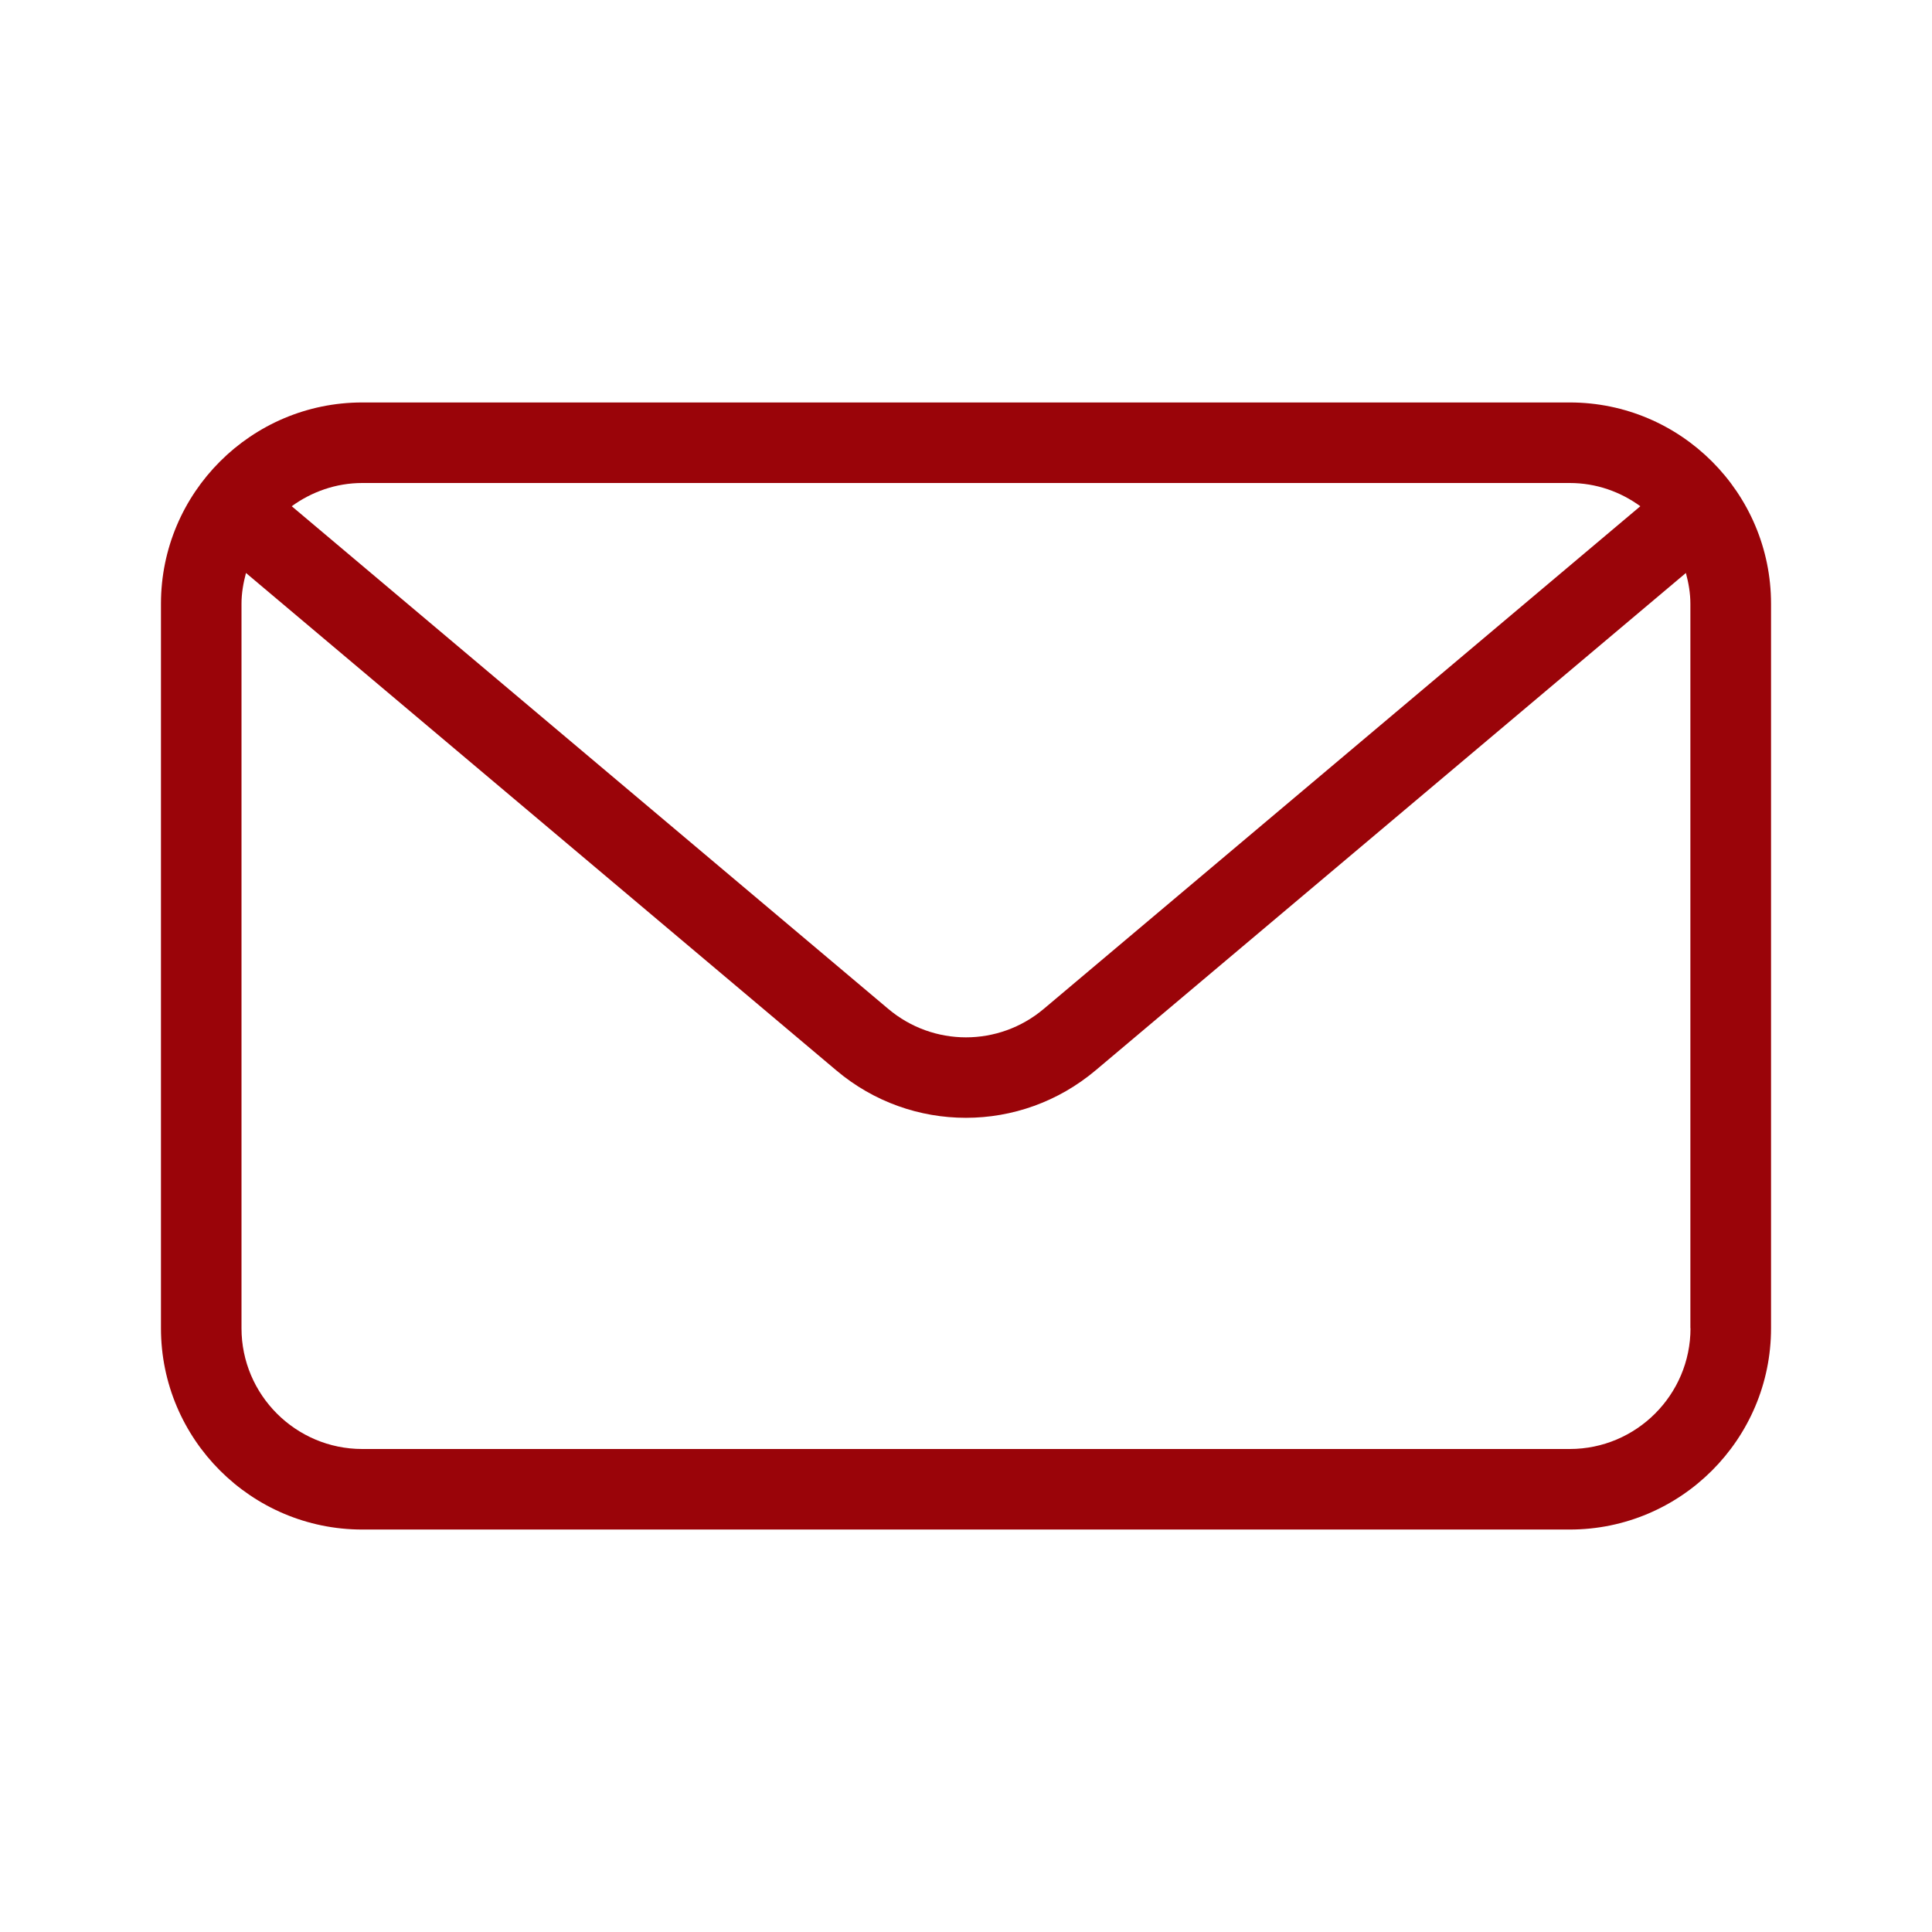
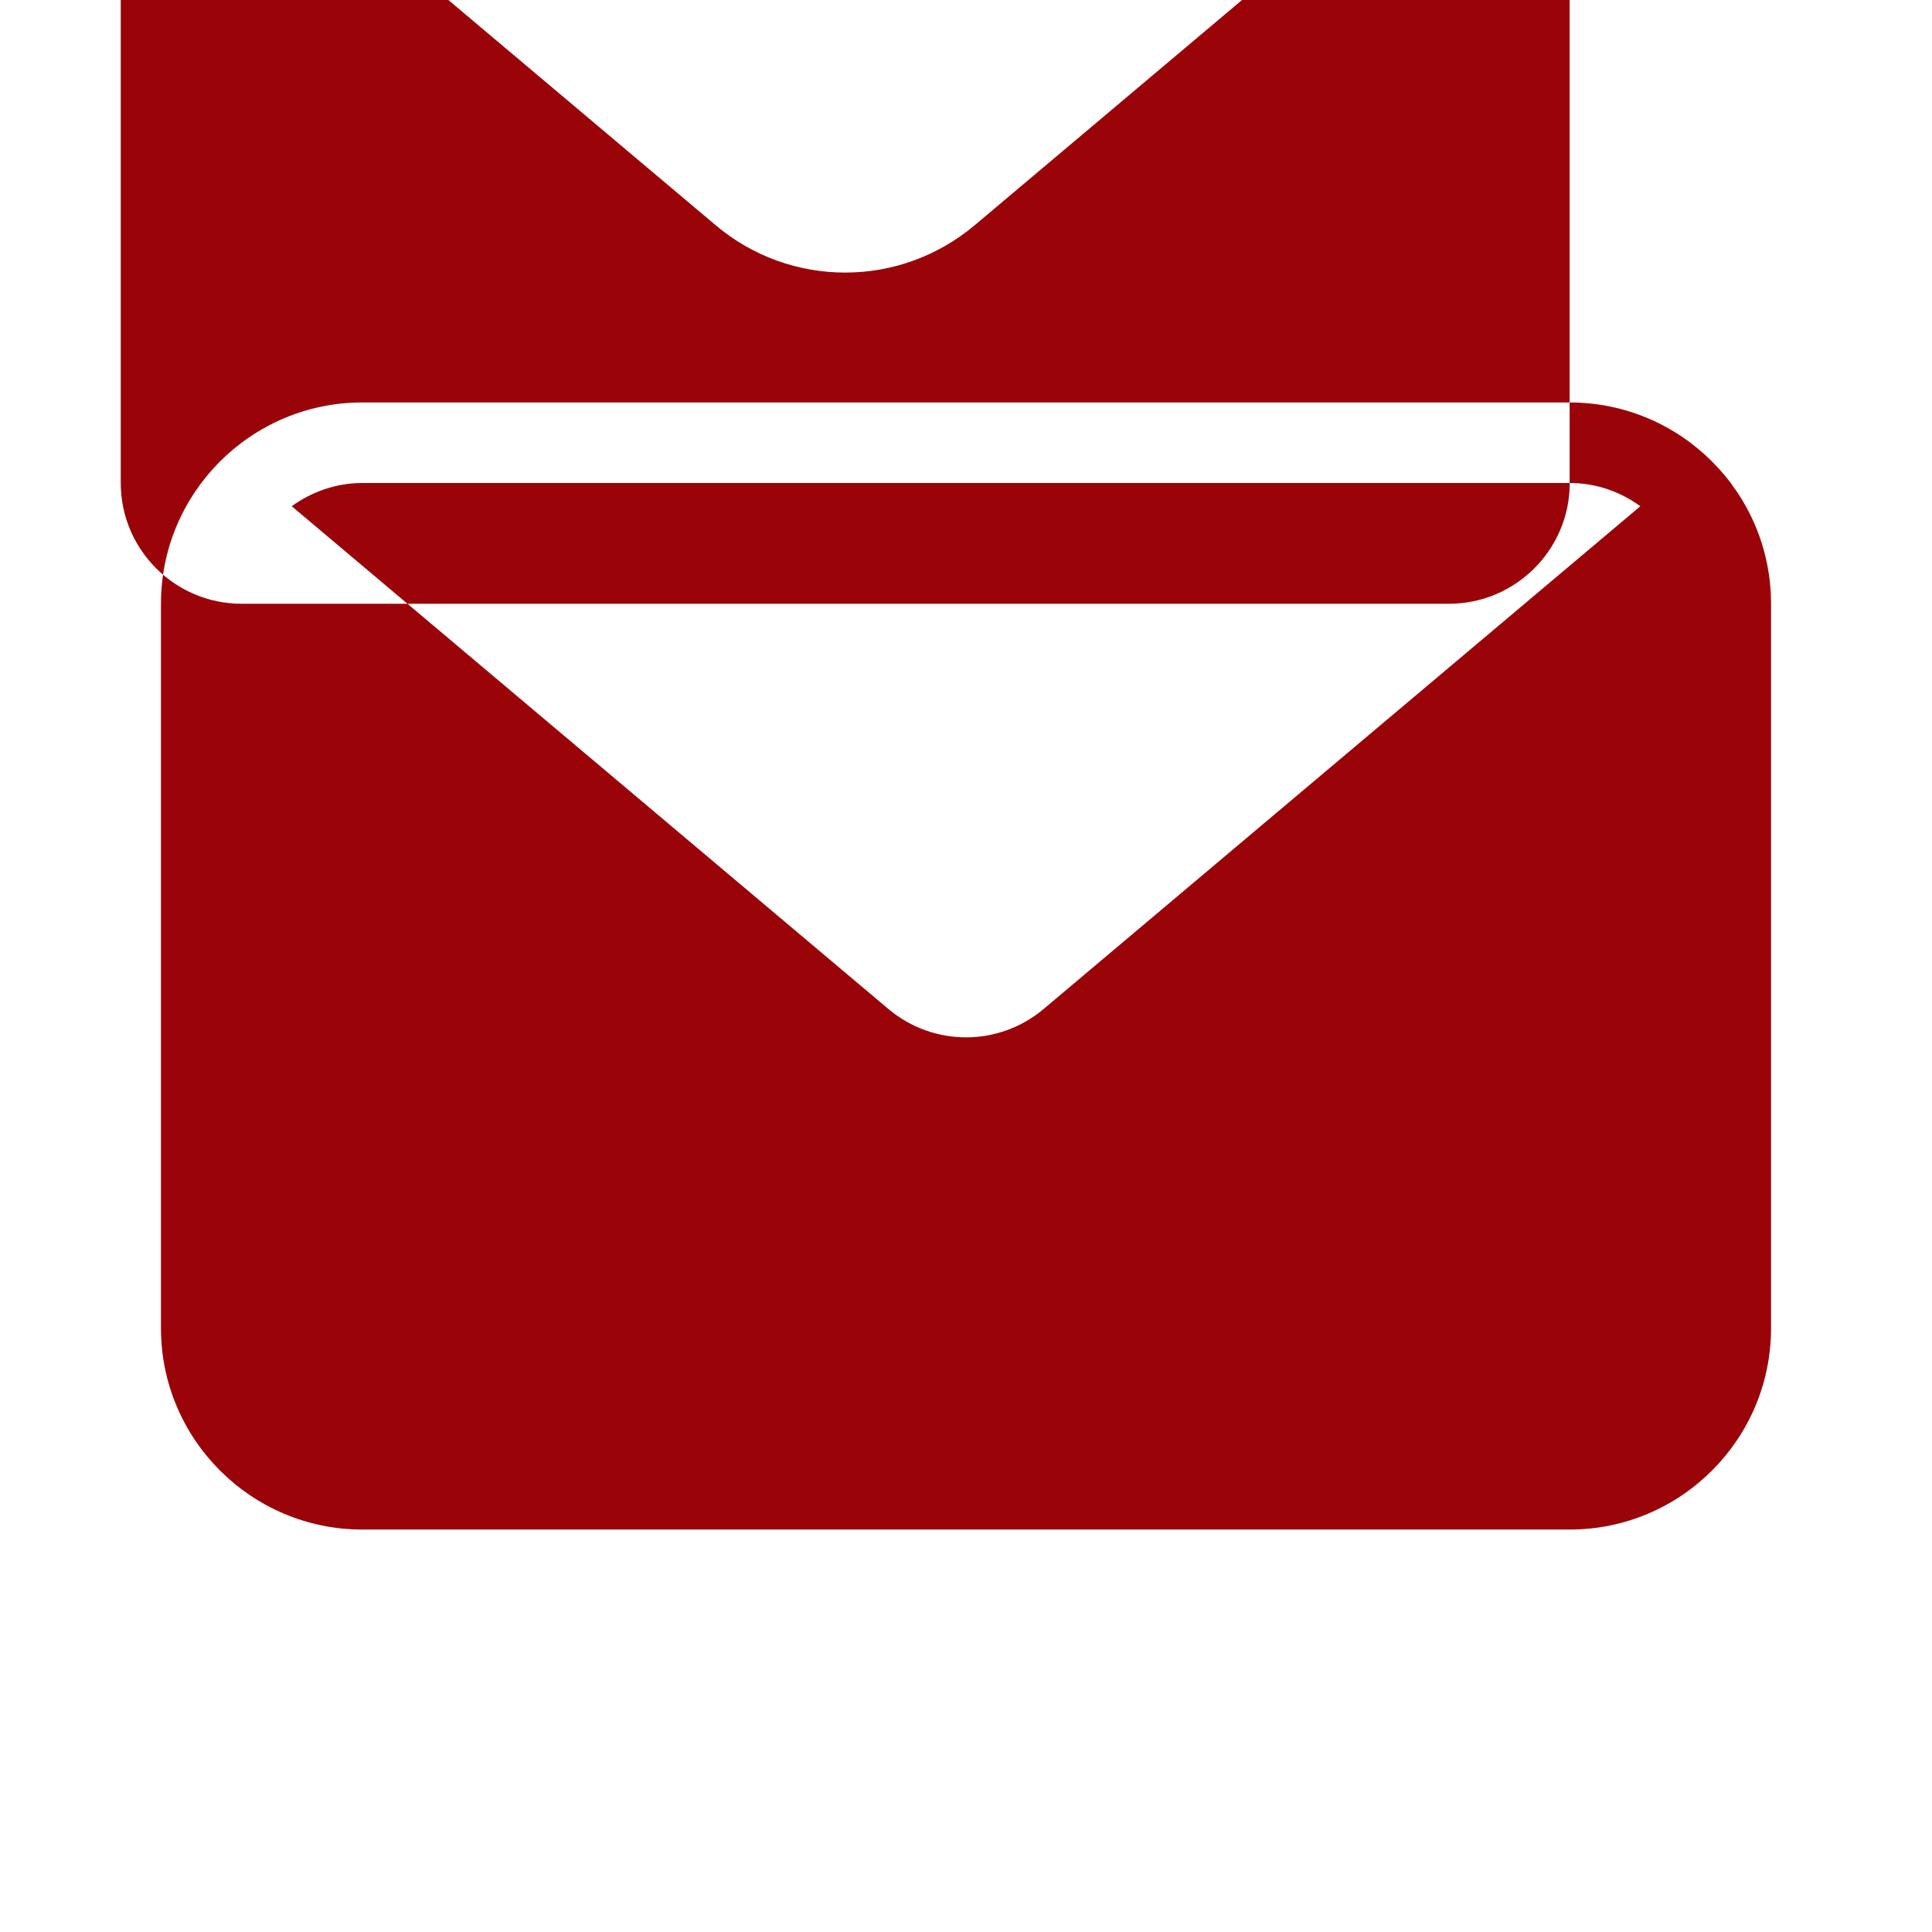
<svg xmlns="http://www.w3.org/2000/svg" viewBox="0 0 128 128" version="1.1" height="128pt" width="128pt">
-   <path fill="#9a0409" d="m104 26.664h-80c-7.352 0-13.336 5.981-13.336 13.336v48c0 7.352 5.981 13.336 13.336 13.336h80c7.352 0 13.336-5.981 13.336-13.336v-48c0-7.352-5.981-13.336-13.336-13.336zm0 5.336c1.75 0 3.356 0.578 4.676 1.539l-39.523 33.301c-2.984 2.516-7.324 2.516-10.305 0l-39.52-33.301c1.316-0.953 2.926-1.539 4.676-1.539zm8 56c0 4.41-3.59 8-8 8h-80c-4.41 0-8-3.59-8-8v-48c0-0.711 0.125-1.387 0.297-2.039l39.109 32.953c2.488 2.102 5.539 3.144 8.59 3.144 3.055 0 6.102-1.051 8.59-3.144l39.109-32.953c0.176 0.656 0.297 1.328 0.297 2.039v48z" />
+   <path fill="#9a0409" d="m104 26.664h-80c-7.352 0-13.336 5.981-13.336 13.336v48c0 7.352 5.981 13.336 13.336 13.336h80c7.352 0 13.336-5.981 13.336-13.336v-48c0-7.352-5.981-13.336-13.336-13.336zm0 5.336c1.75 0 3.356 0.578 4.676 1.539l-39.523 33.301c-2.984 2.516-7.324 2.516-10.305 0l-39.52-33.301c1.316-0.953 2.926-1.539 4.676-1.539zc0 4.41-3.59 8-8 8h-80c-4.41 0-8-3.59-8-8v-48c0-0.711 0.125-1.387 0.297-2.039l39.109 32.953c2.488 2.102 5.539 3.144 8.59 3.144 3.055 0 6.102-1.051 8.59-3.144l39.109-32.953c0.176 0.656 0.297 1.328 0.297 2.039v48z" />
</svg>